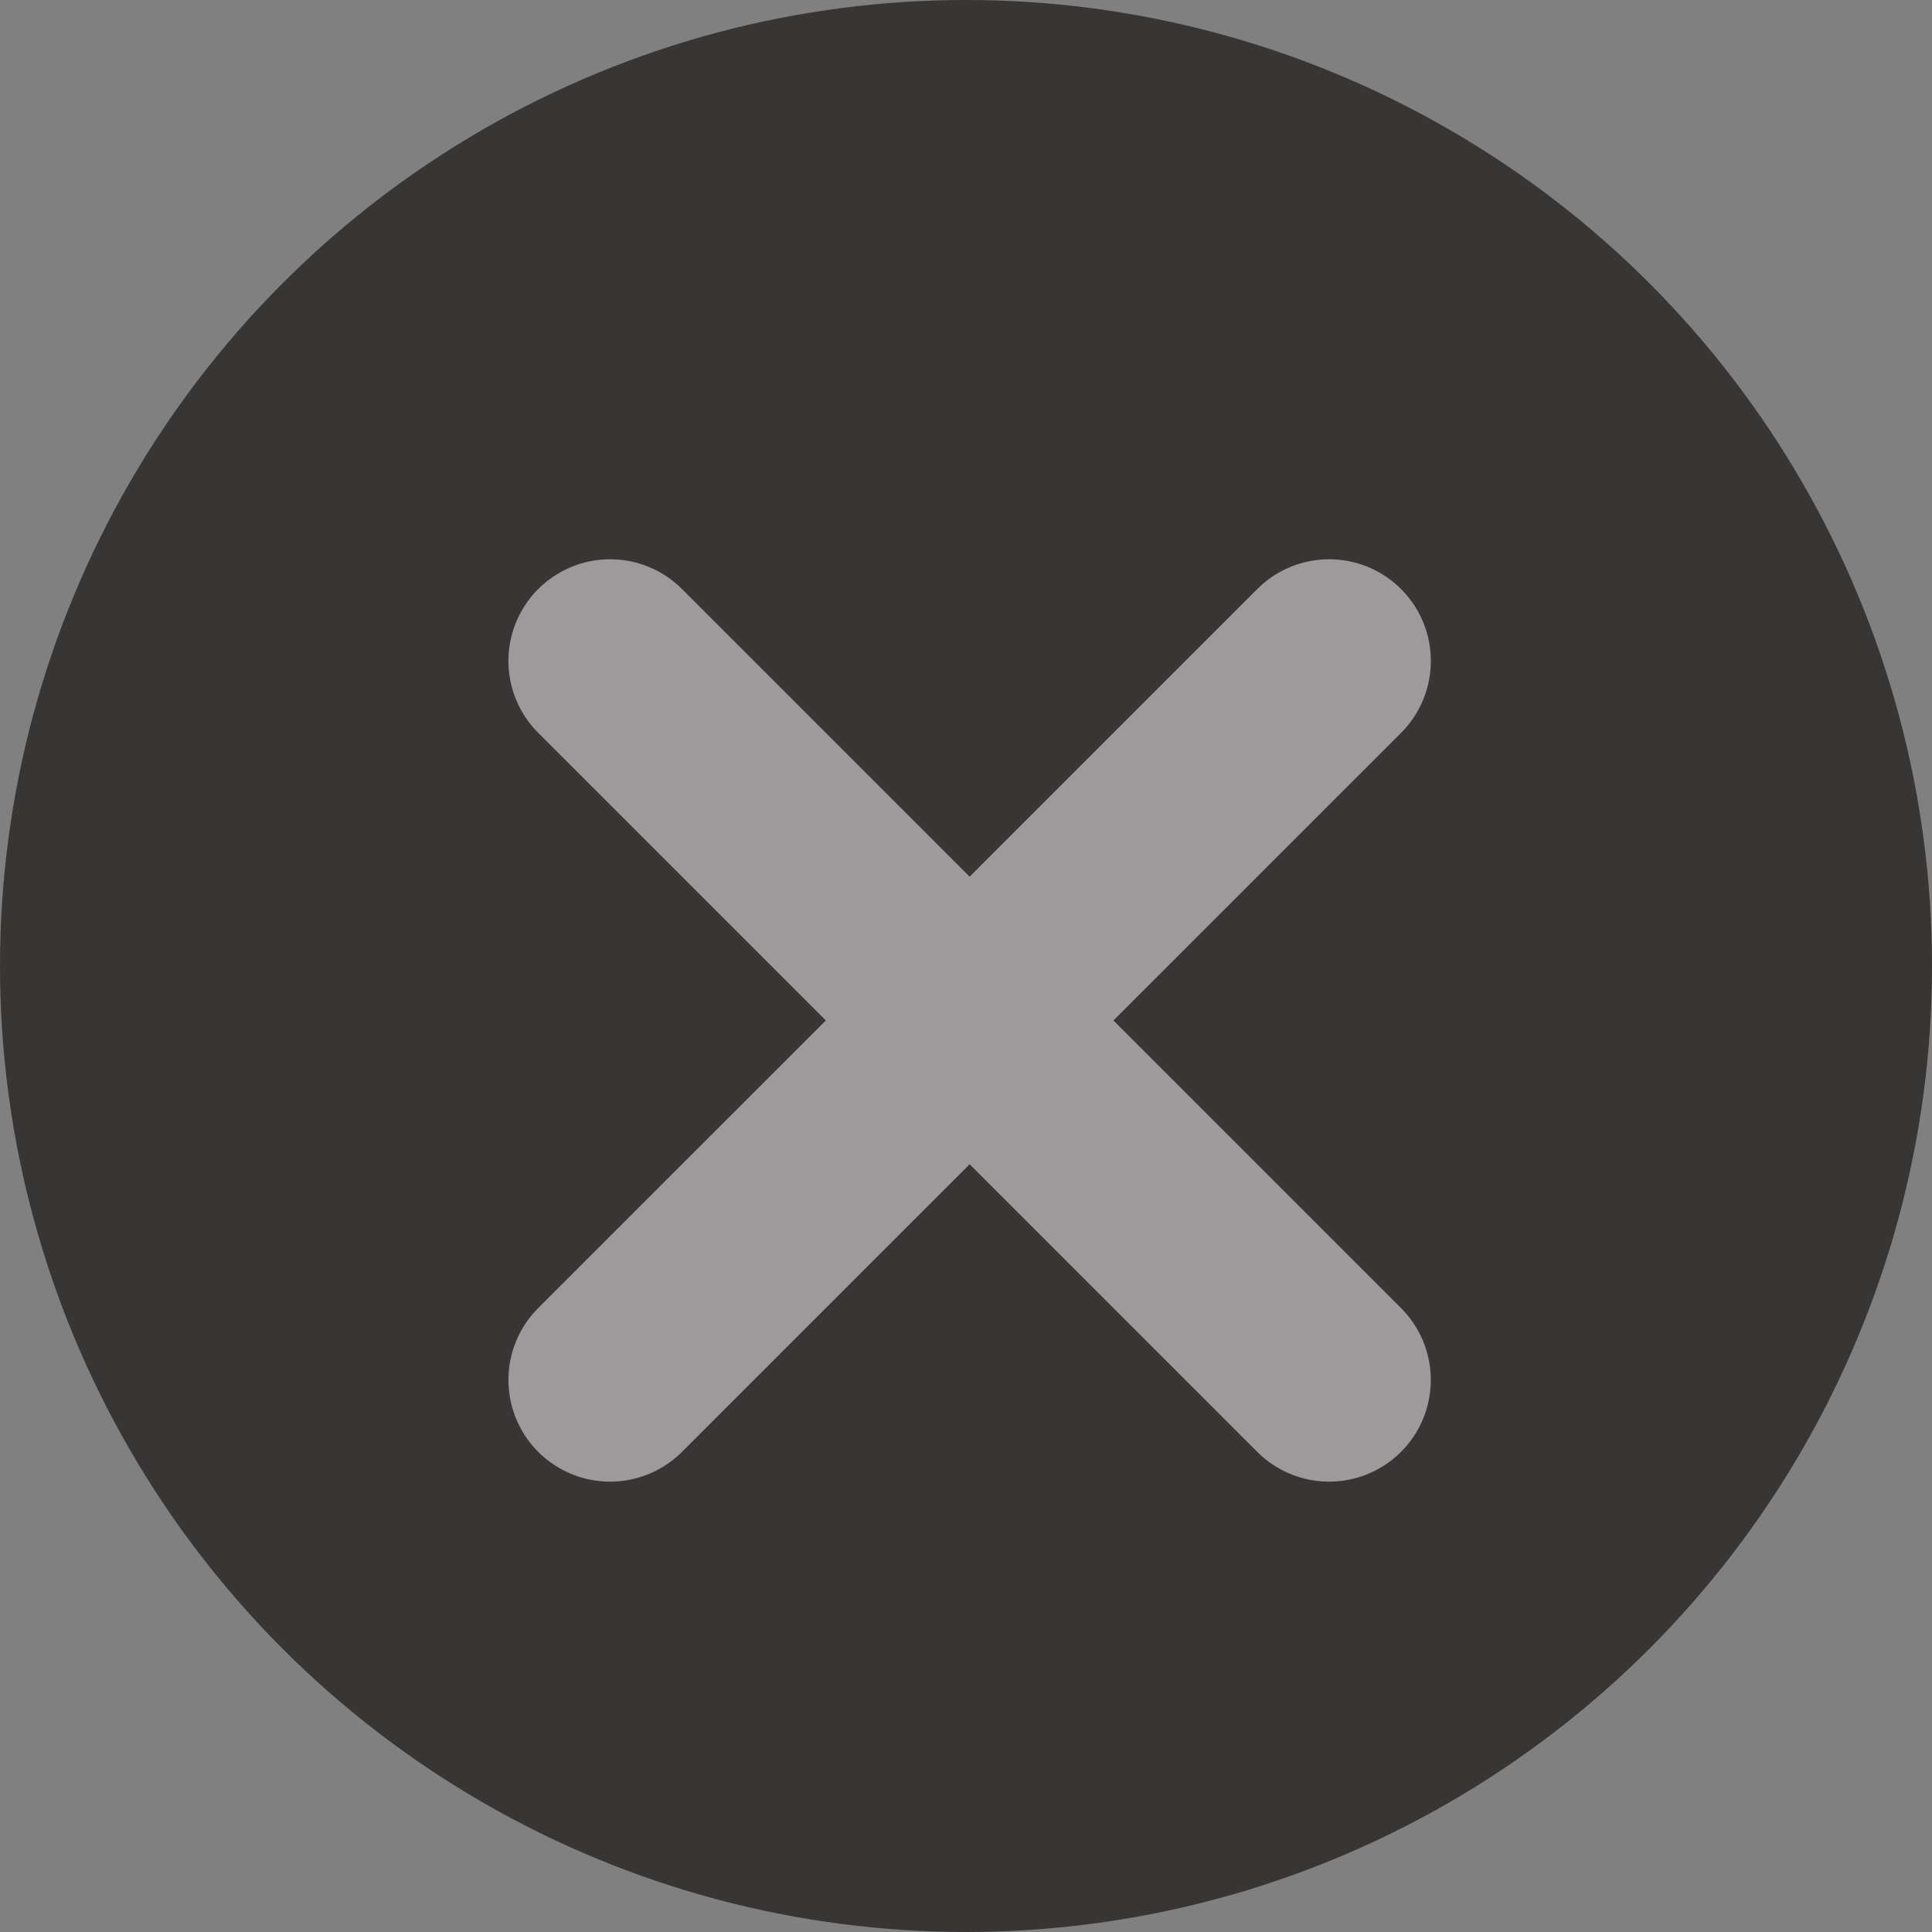
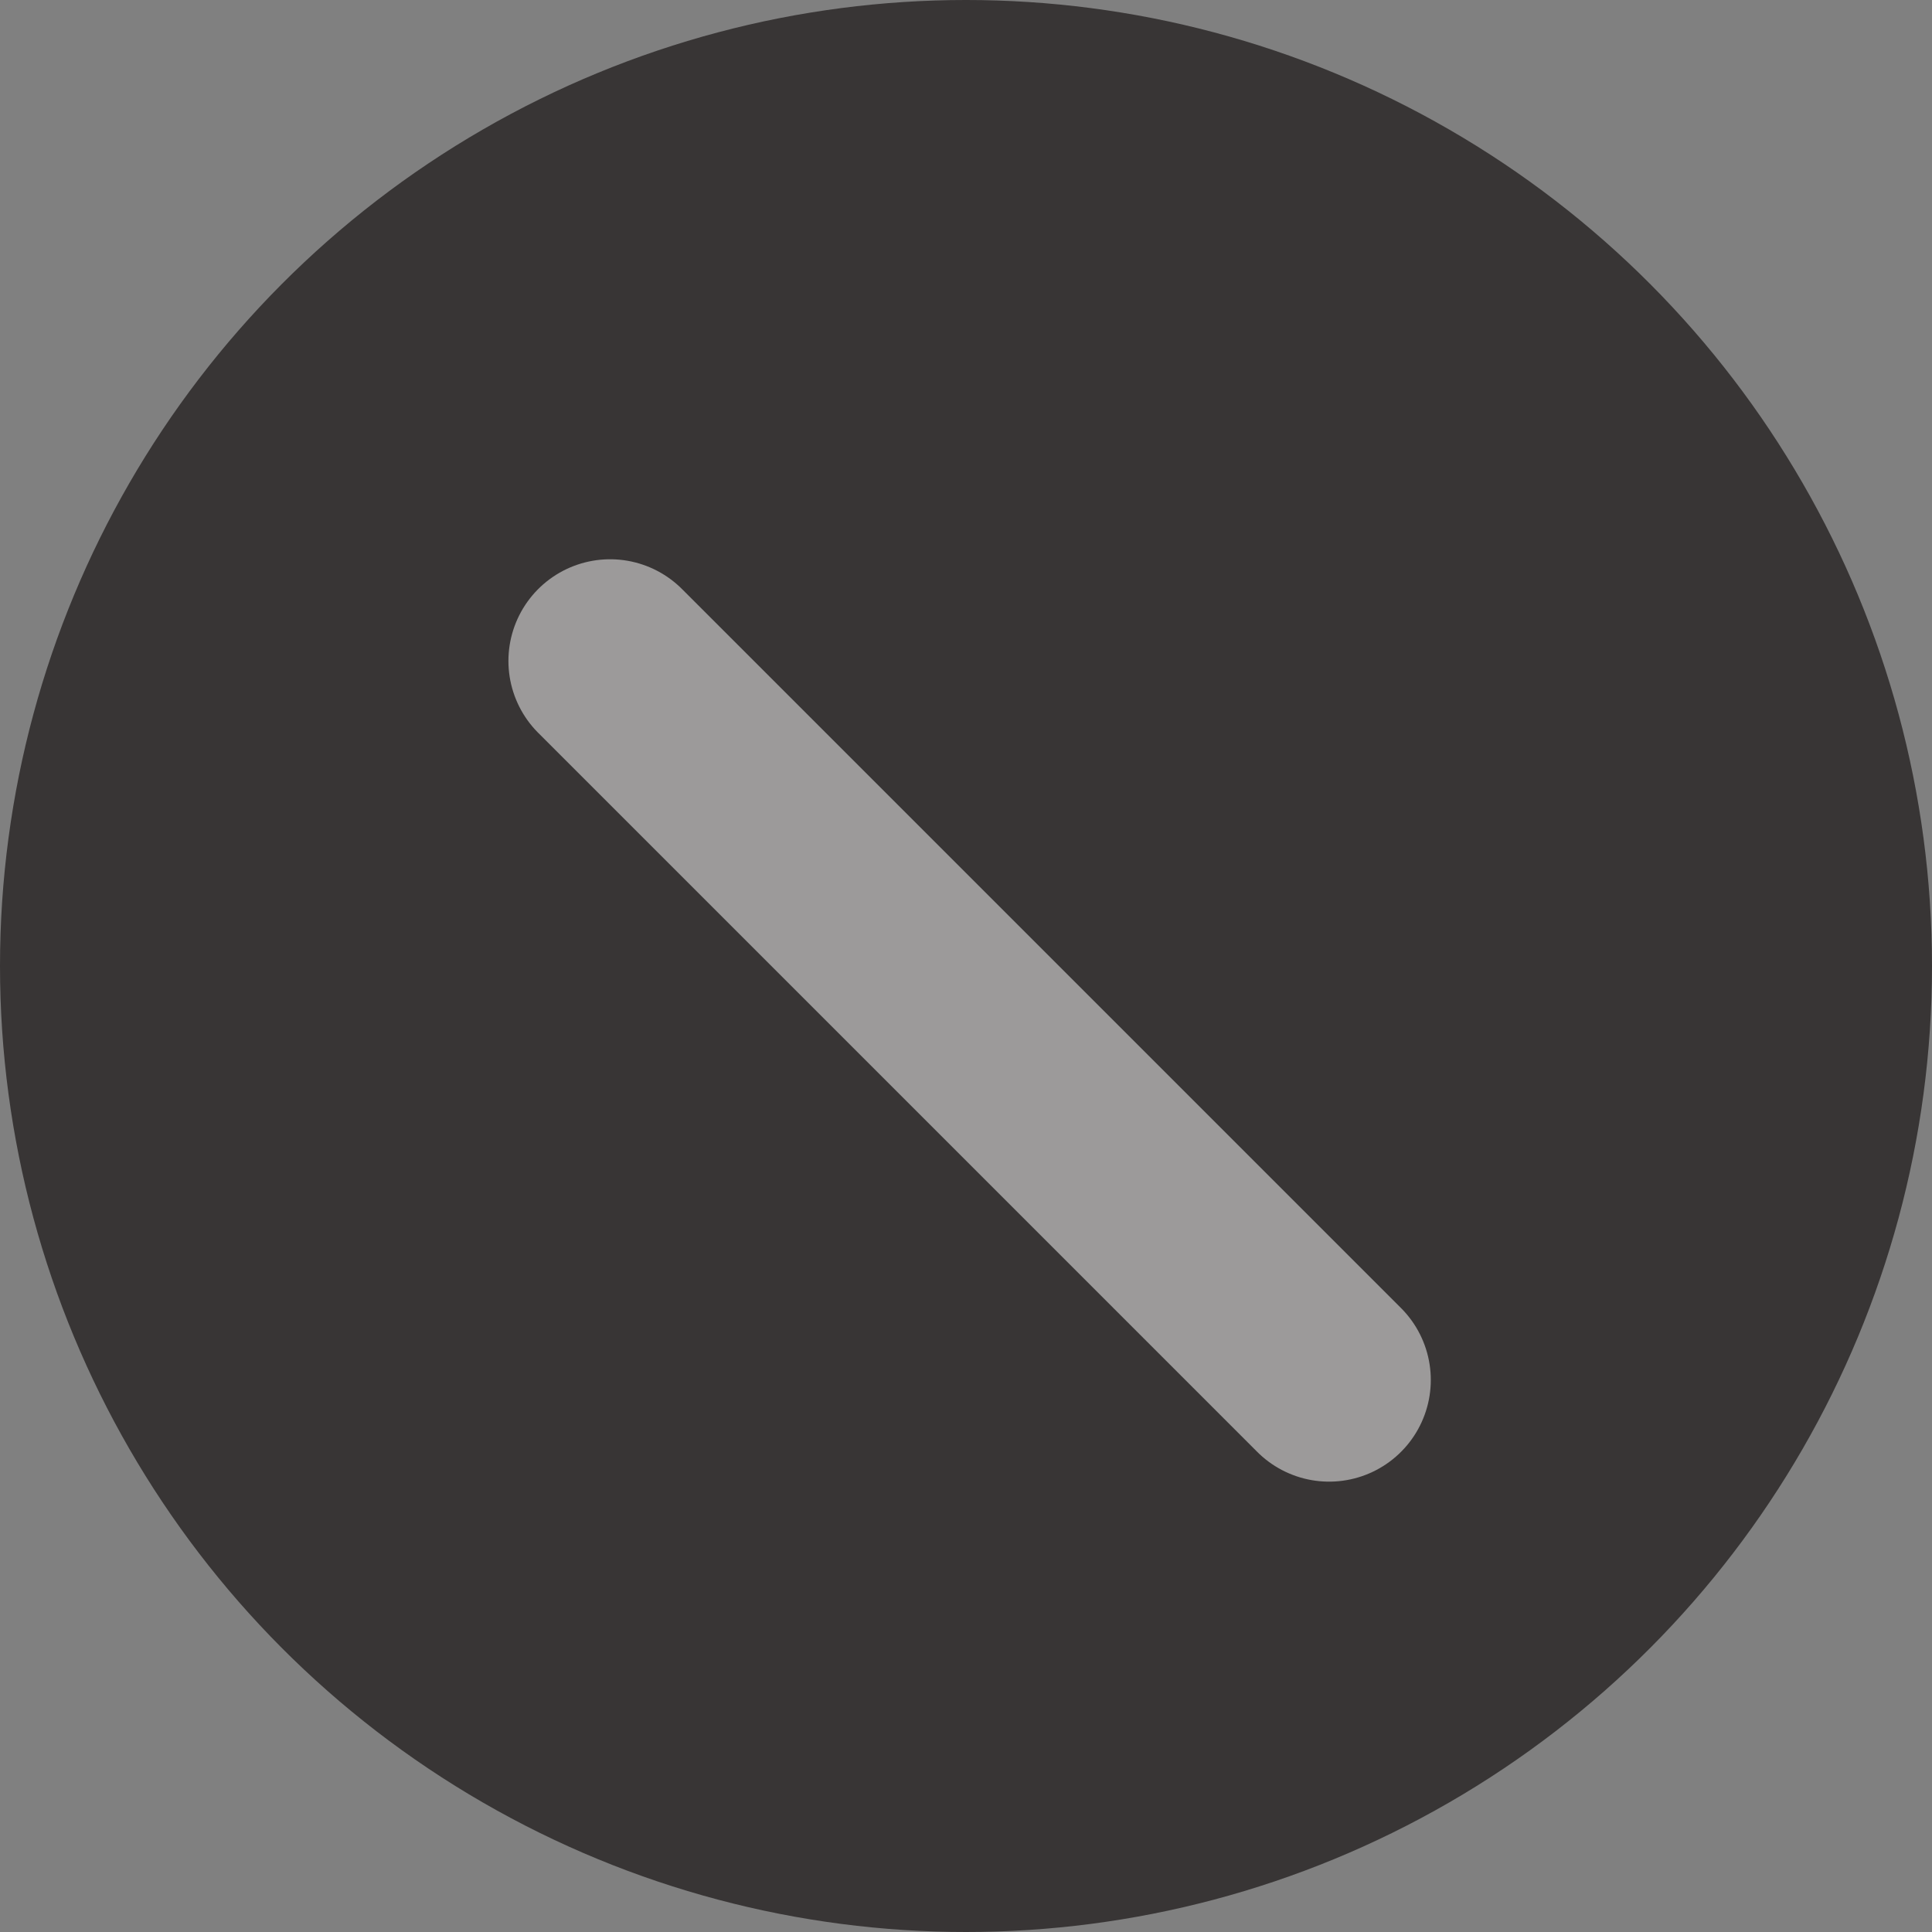
<svg xmlns="http://www.w3.org/2000/svg" width="38" height="38" viewBox="0 0 38 38" fill="none">
  <rect x="0" y="0" width="38" height="38" fill="#808080" stroke="none" />
  <circle cx="19" cy="19" r="19" fill="#383535" />
  <g opacity="0.5">
    <path d="M12 13L26.142 27.142" stroke="white" stroke-width="4" stroke-linecap="round" />
-     <path d="M26.143 13L12 27.142" stroke="white" stroke-width="4" stroke-linecap="round" />
  </g>
</svg>